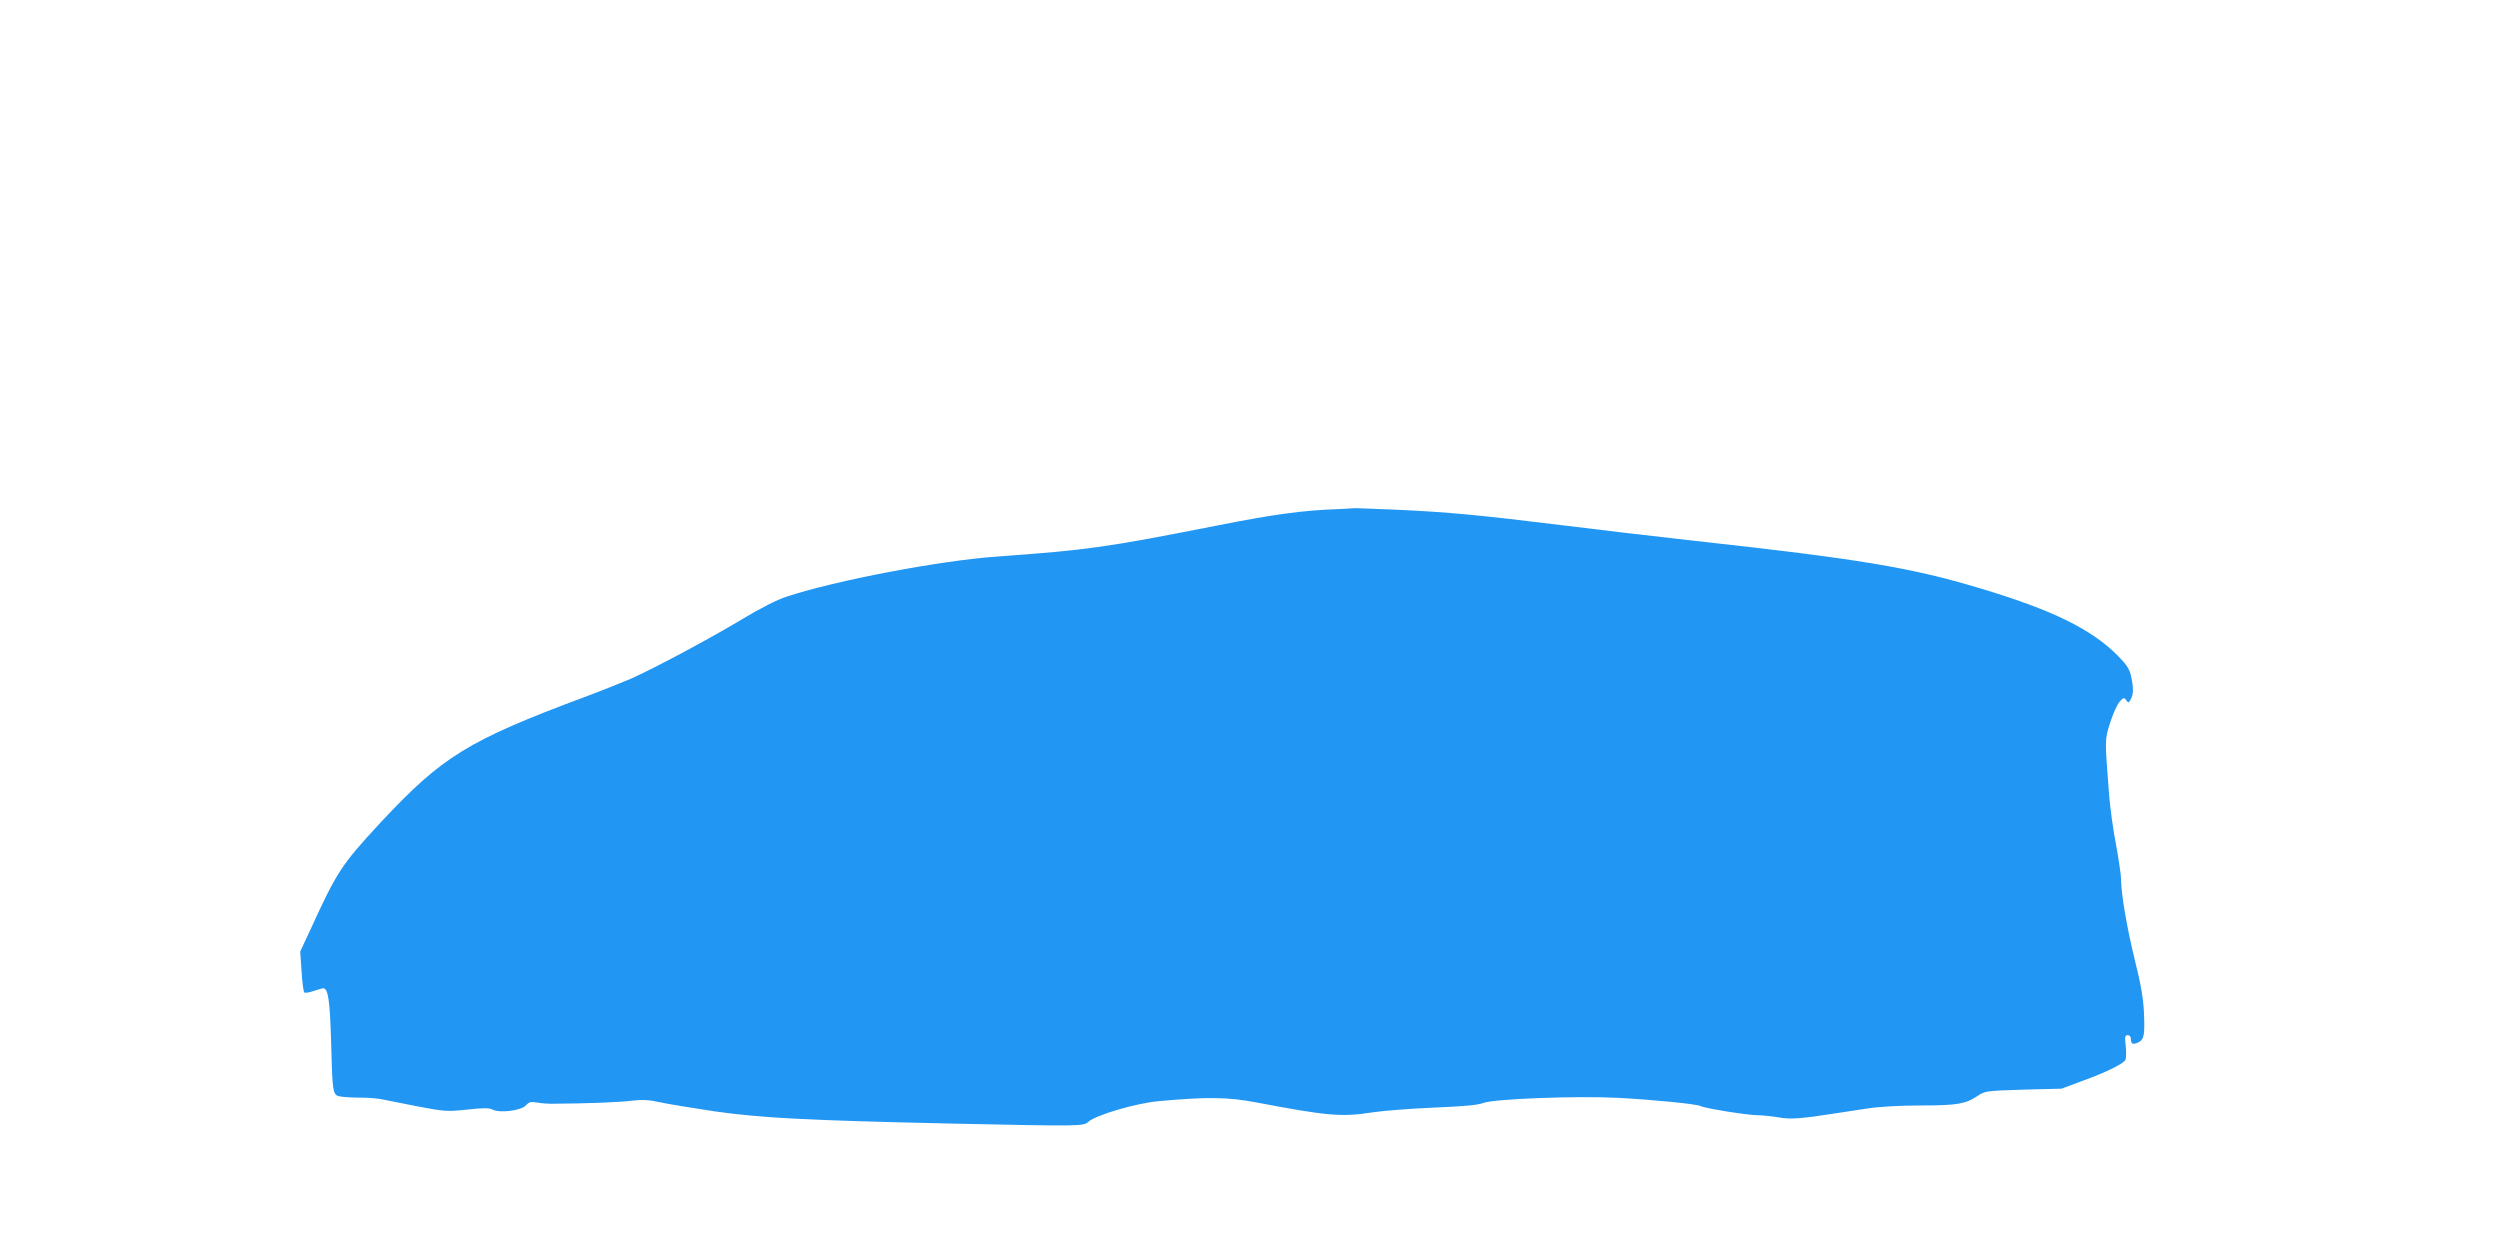
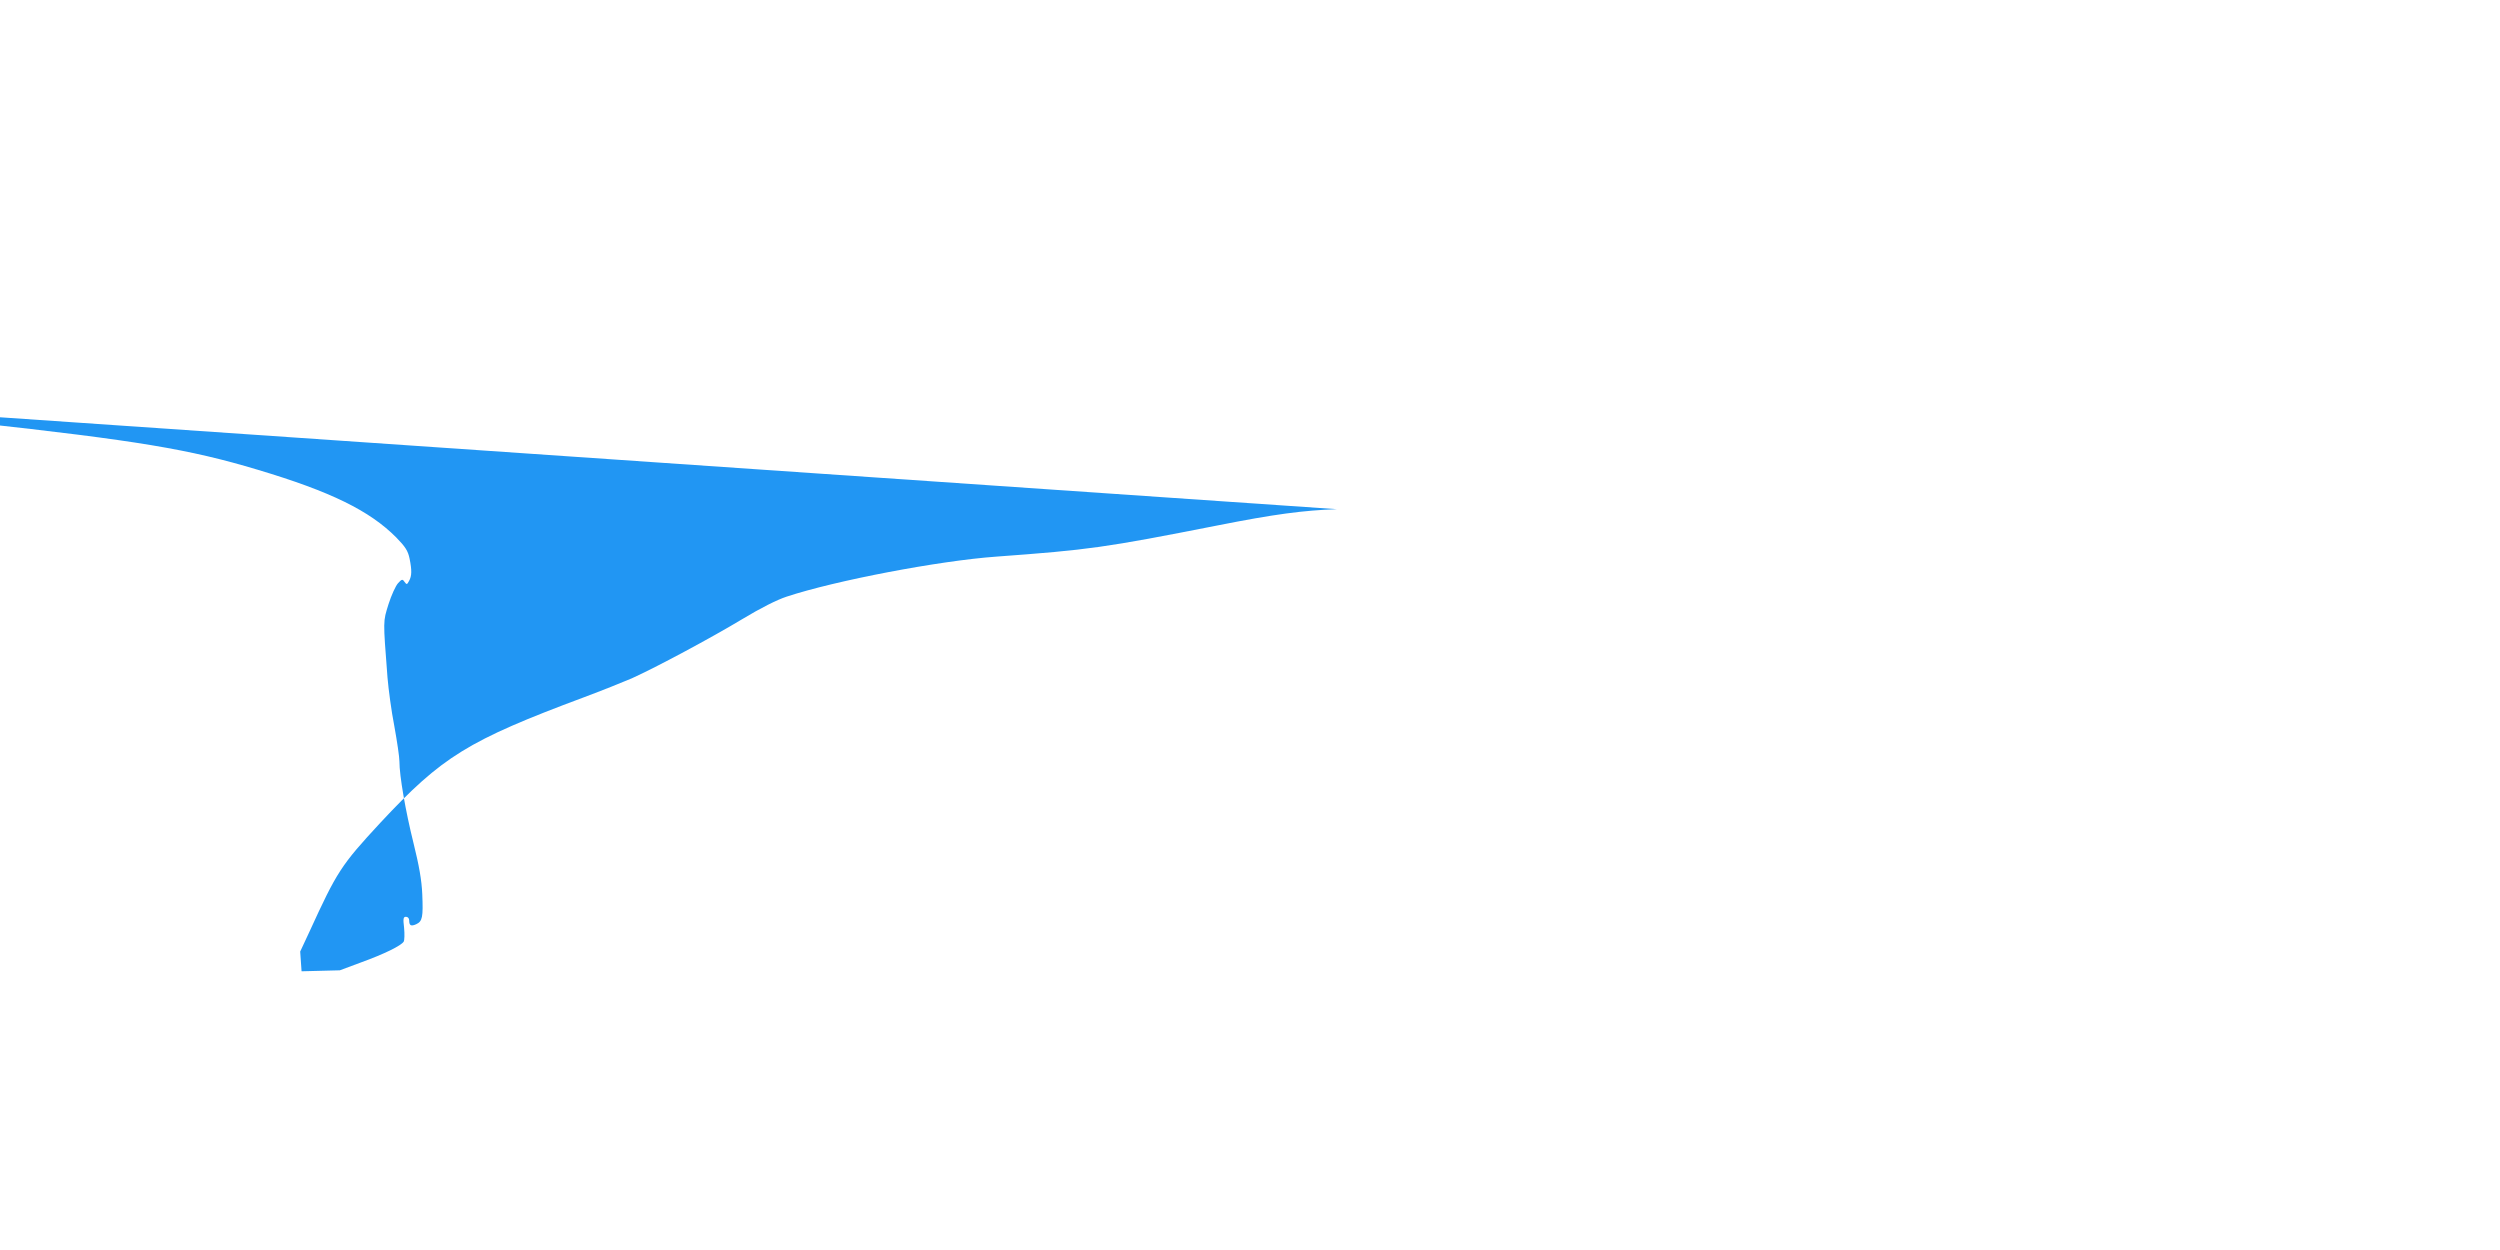
<svg xmlns="http://www.w3.org/2000/svg" version="1.0" width="1280pt" height="640pt" viewBox="0 0 1280 640" preserveAspectRatio="xMidYMid meet">
  <g transform="translate(0,640) scale(0.1,-0.1)" fill="#2196f3" stroke="none">
-     <path d="M6845 3793 c-173 -6 -322 -26 -610 -83 -584 -115 -658 -125 -1135 -160 -291 -21 -822 -122 -1073 -205 -49 -16 -134 -59 -225 -114 -161 -97 -441 -247 -567 -304 -44 -19 -154 -63 -245 -97 -595 -222 -726 -303 -1043 -643 -201 -217 -222 -250 -362 -556 l-48 -103 7 -101 c3 -56 10 -105 14 -108 4 -4 25 -1 47 7 22 7 45 14 50 14 25 0 34 -63 40 -265 7 -275 8 -281 47 -289 17 -3 64 -6 105 -6 41 0 93 -4 116 -10 23 -5 105 -21 182 -36 132 -25 146 -26 248 -15 81 9 112 9 129 0 35 -19 145 -6 170 21 17 18 27 21 57 15 20 -4 61 -7 91 -6 164 1 324 7 391 15 59 7 92 5 150 -8 41 -9 165 -29 277 -46 238 -34 471 -46 1182 -62 706 -15 706 -15 733 9 38 34 245 95 359 105 251 23 355 21 498 -6 368 -70 440 -76 599 -51 53 8 193 19 311 24 152 6 227 13 255 24 56 21 479 37 690 26 189 -10 405 -32 422 -42 18 -11 241 -47 292 -47 24 0 72 -5 107 -11 62 -11 114 -7 294 21 36 5 110 17 164 25 59 9 168 15 270 15 186 0 230 8 290 48 38 26 44 27 235 33 l196 5 110 41 c116 42 204 85 217 106 4 7 5 38 2 70 -6 49 -4 57 10 57 9 0 16 -8 16 -18 0 -27 9 -32 36 -20 32 15 36 36 31 154 -3 71 -16 145 -45 262 -41 165 -72 344 -72 418 0 22 -12 103 -26 180 -15 76 -30 189 -35 249 -23 300 -23 284 5 375 15 47 37 95 49 108 19 21 23 22 33 7 11 -15 13 -15 23 4 15 26 15 56 3 115 -8 39 -21 60 -68 108 -136 137 -335 235 -710 347 -350 105 -613 149 -1449 241 -198 22 -504 58 -680 80 -430 53 -590 68 -850 80 -121 5 -222 9 -225 8 -3 -1 -41 -3 -85 -5z" />
+     <path d="M6845 3793 c-173 -6 -322 -26 -610 -83 -584 -115 -658 -125 -1135 -160 -291 -21 -822 -122 -1073 -205 -49 -16 -134 -59 -225 -114 -161 -97 -441 -247 -567 -304 -44 -19 -154 -63 -245 -97 -595 -222 -726 -303 -1043 -643 -201 -217 -222 -250 -362 -556 l-48 -103 7 -101 l196 5 110 41 c116 42 204 85 217 106 4 7 5 38 2 70 -6 49 -4 57 10 57 9 0 16 -8 16 -18 0 -27 9 -32 36 -20 32 15 36 36 31 154 -3 71 -16 145 -45 262 -41 165 -72 344 -72 418 0 22 -12 103 -26 180 -15 76 -30 189 -35 249 -23 300 -23 284 5 375 15 47 37 95 49 108 19 21 23 22 33 7 11 -15 13 -15 23 4 15 26 15 56 3 115 -8 39 -21 60 -68 108 -136 137 -335 235 -710 347 -350 105 -613 149 -1449 241 -198 22 -504 58 -680 80 -430 53 -590 68 -850 80 -121 5 -222 9 -225 8 -3 -1 -41 -3 -85 -5z" />
  </g>
</svg>